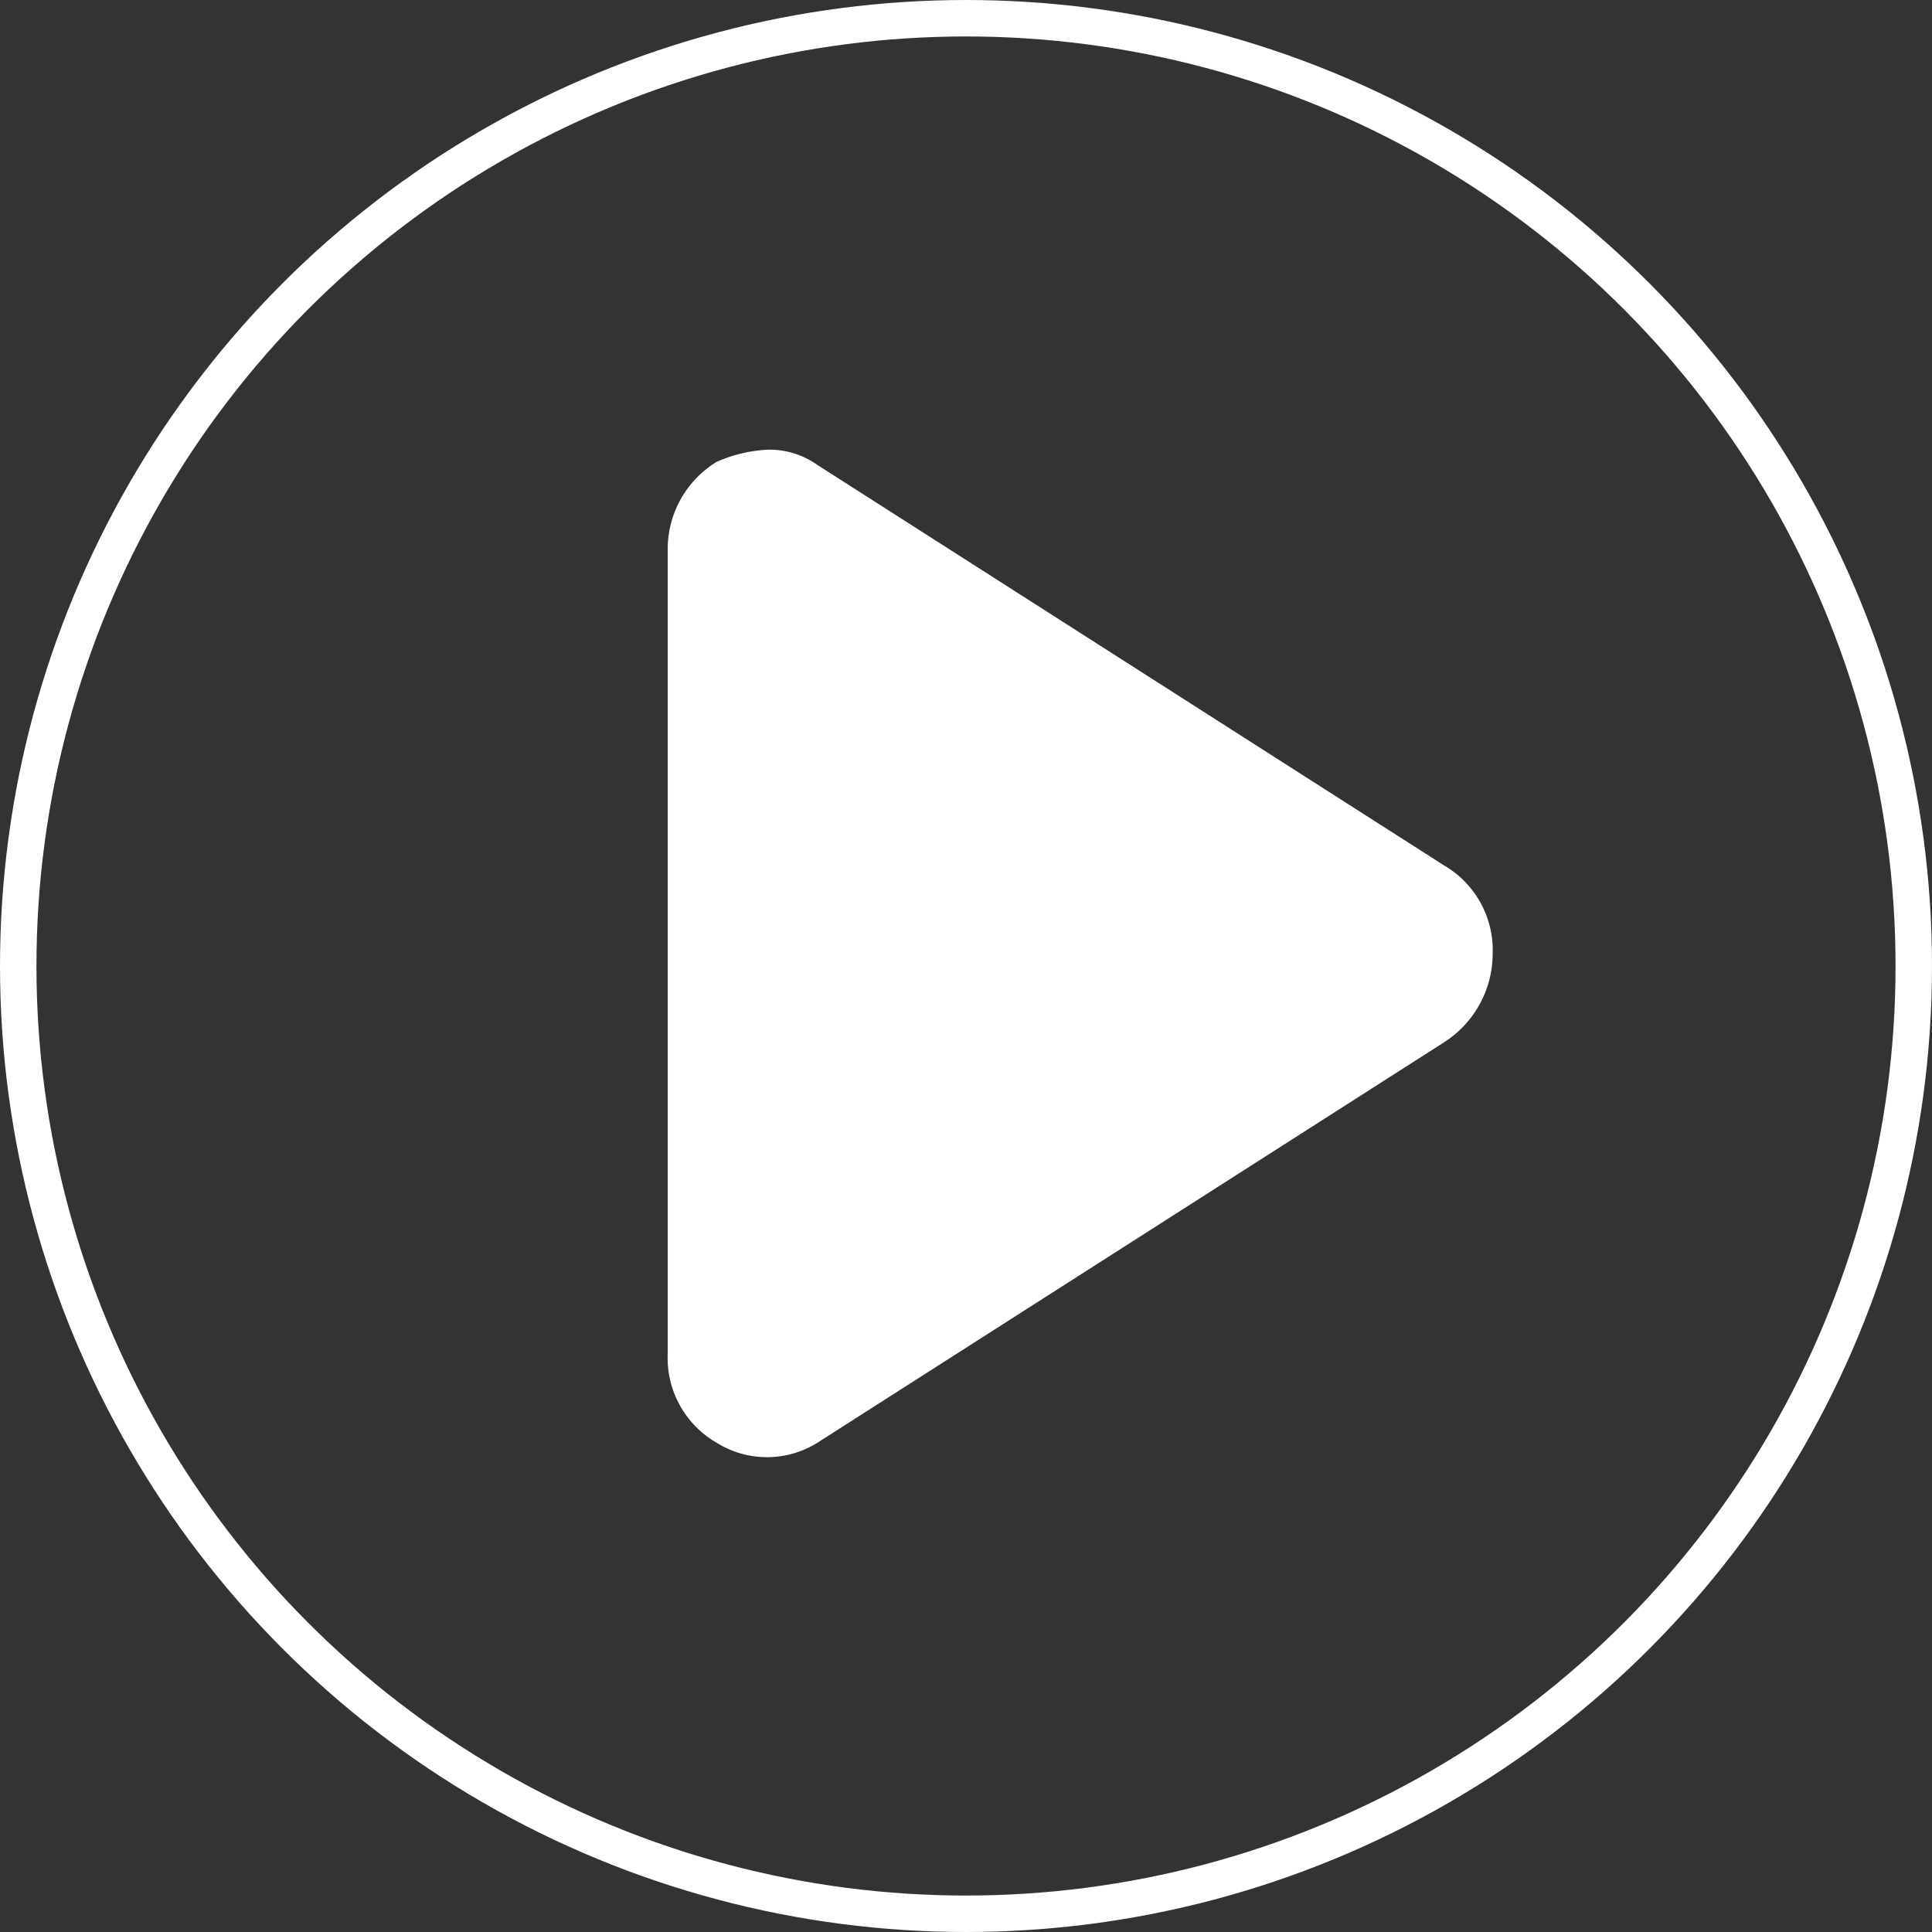
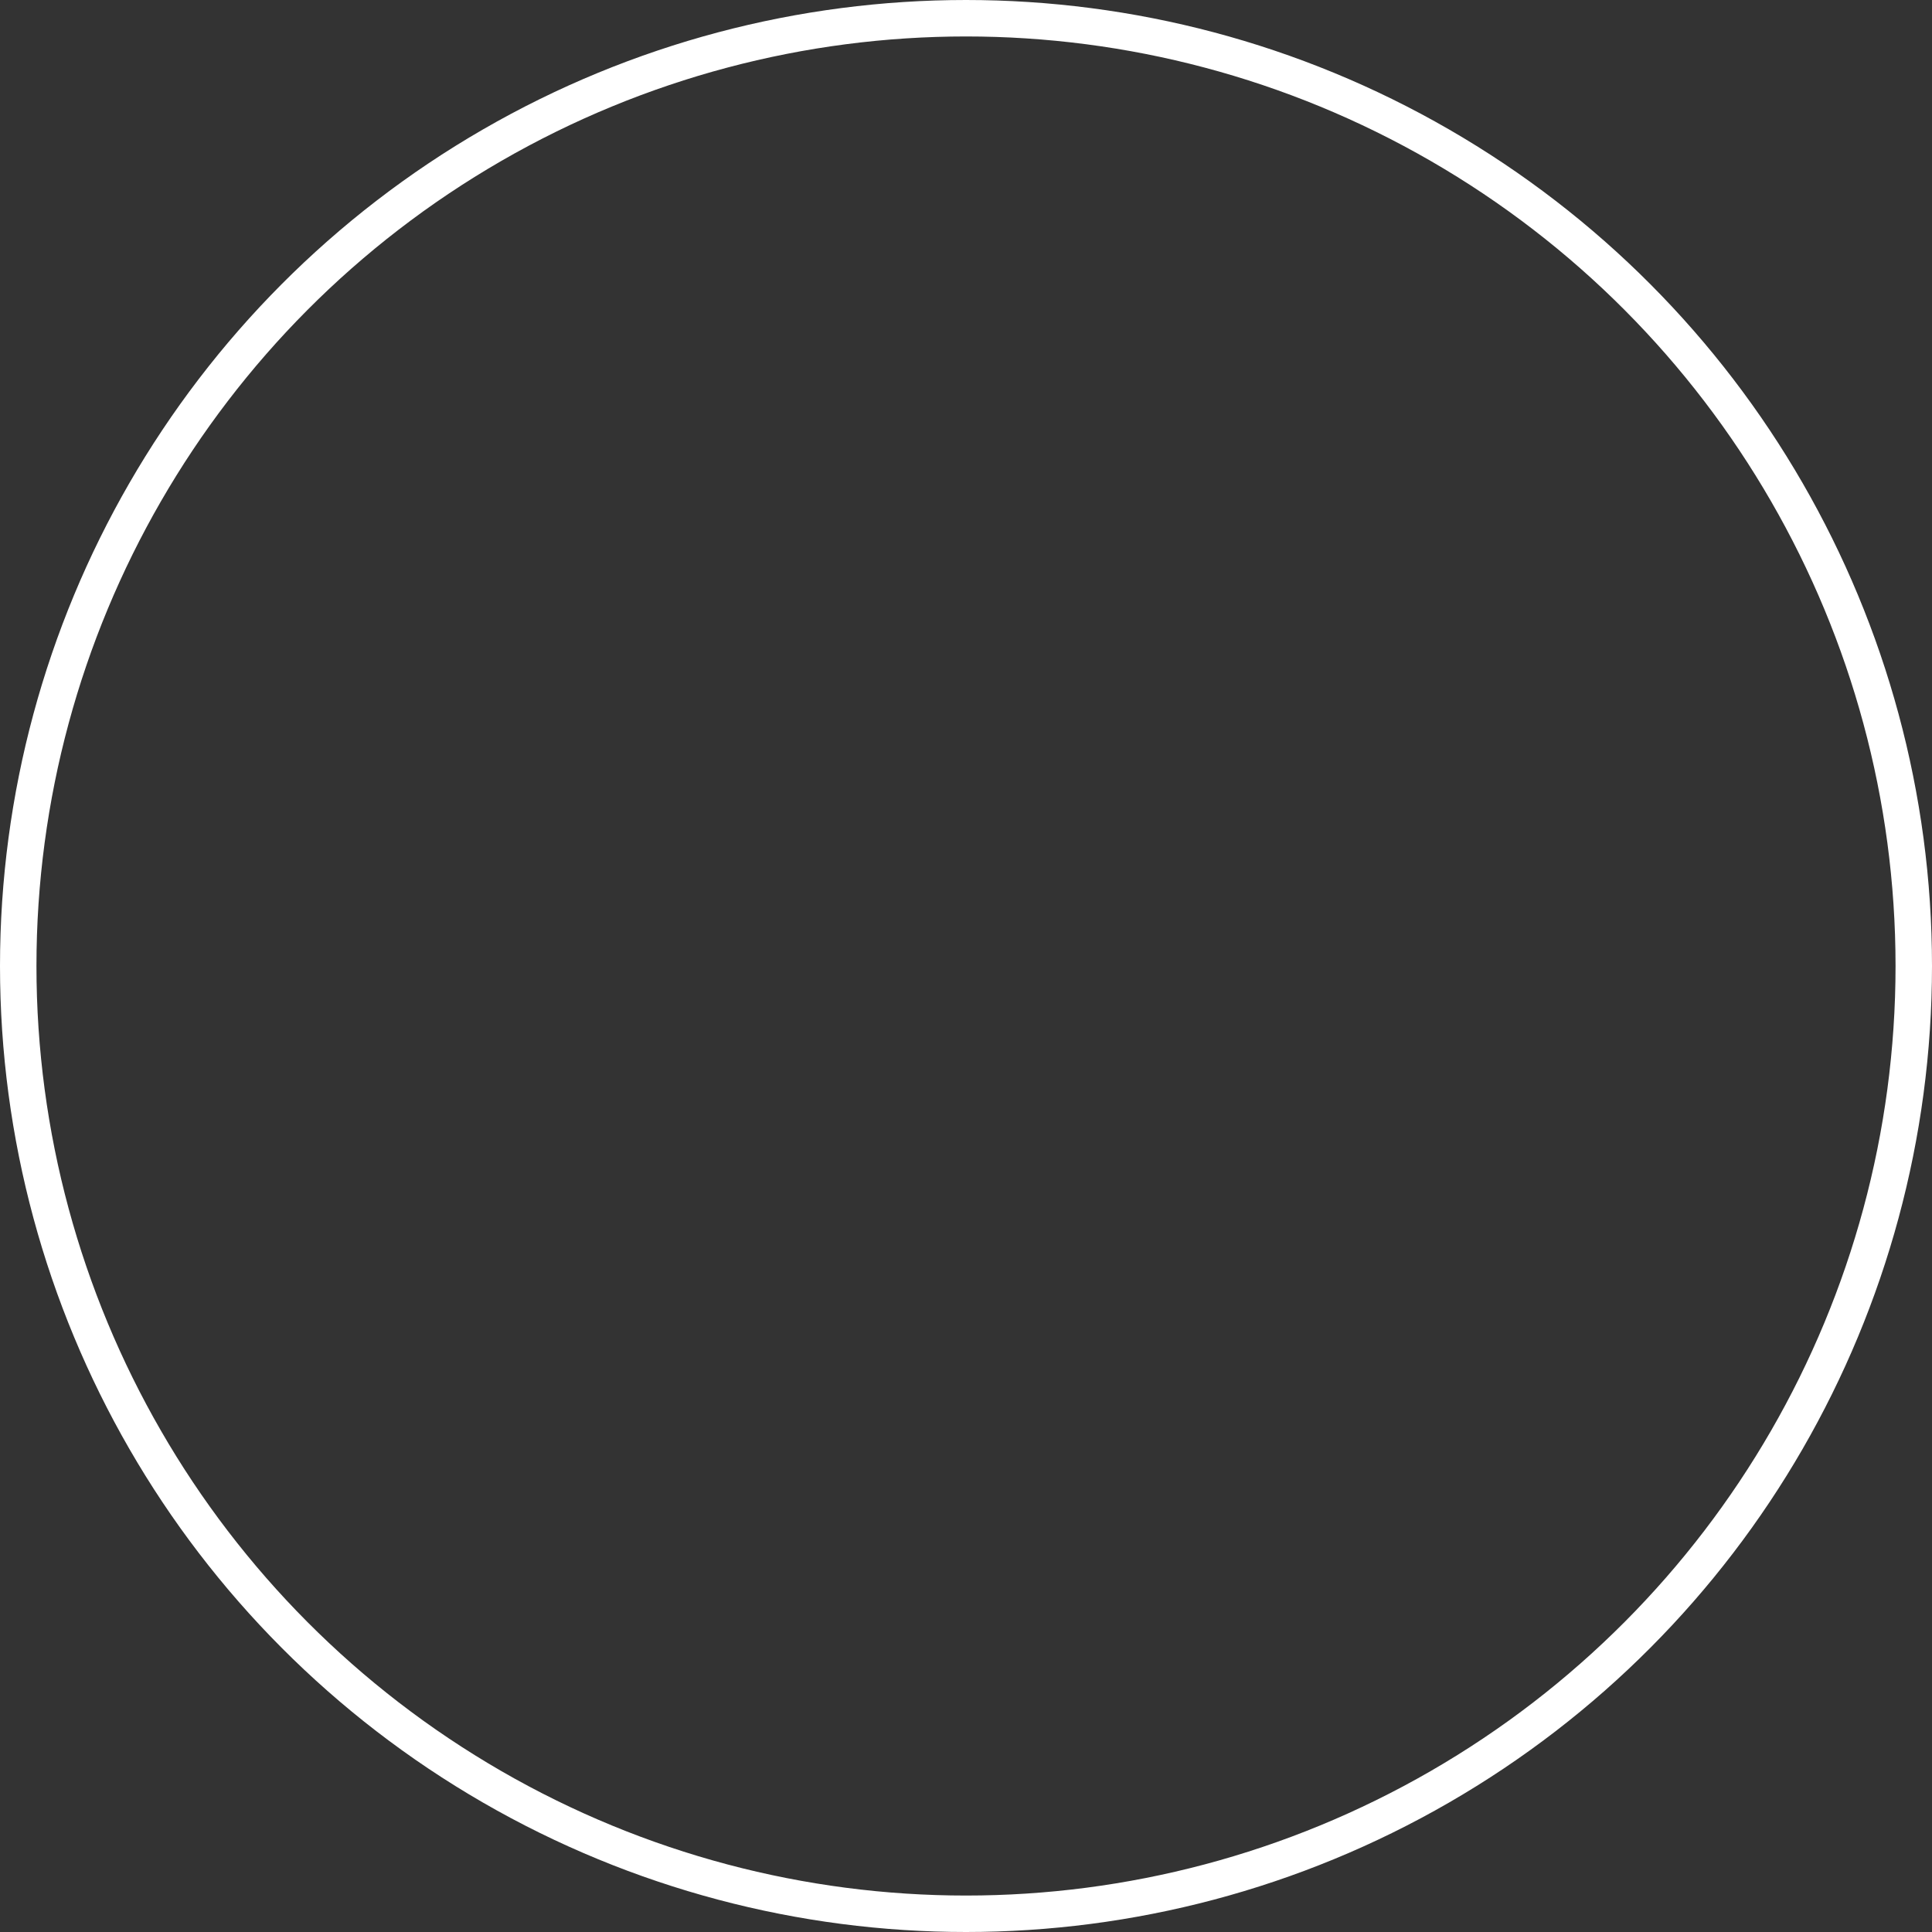
<svg xmlns="http://www.w3.org/2000/svg" width="53" height="53" viewBox="0 0 53 53">
  <rect x="0" y="0" width="53" height="53" fill="#333333" stroke="none" />
  <defs>
    <style>
      .cls-1 {
        fill: #fff;
        fill-rule: evenodd;
      }

      .cls-2, .cls-4 {
        fill: none;
      }

      .cls-2 {
        stroke: #fff;
      }

      .cls-3 {
        stroke: none;
      }
    </style>
  </defs>
  <g id="Group_3390" data-name="Group 3390" transform="translate(-334 -566)">
-     <path id="Path_2117" data-name="Path 2117" class="cls-1" d="M168.766,379.5a2.266,2.266,0,0,1,1.341.419L187.29,390.9a2.693,2.693,0,0,1,1.341,2.431,2.892,2.892,0,0,1-1.341,2.431l-17.183,10.98a2.612,2.612,0,0,1-2.766,0A2.685,2.685,0,0,1,166,404.31V382.266a2.807,2.807,0,0,1,1.341-2.431A3.9,3.9,0,0,1,168.766,379.5Z" transform="translate(186.317 198.836)" />
    <g id="Ellipse_54" data-name="Ellipse 54" class="cls-2" transform="translate(334 566)">
      <circle class="cls-3" cx="26.5" cy="26.5" r="26.5" />
      <circle class="cls-4" cx="26.5" cy="26.5" r="26" />
    </g>
  </g>
</svg>